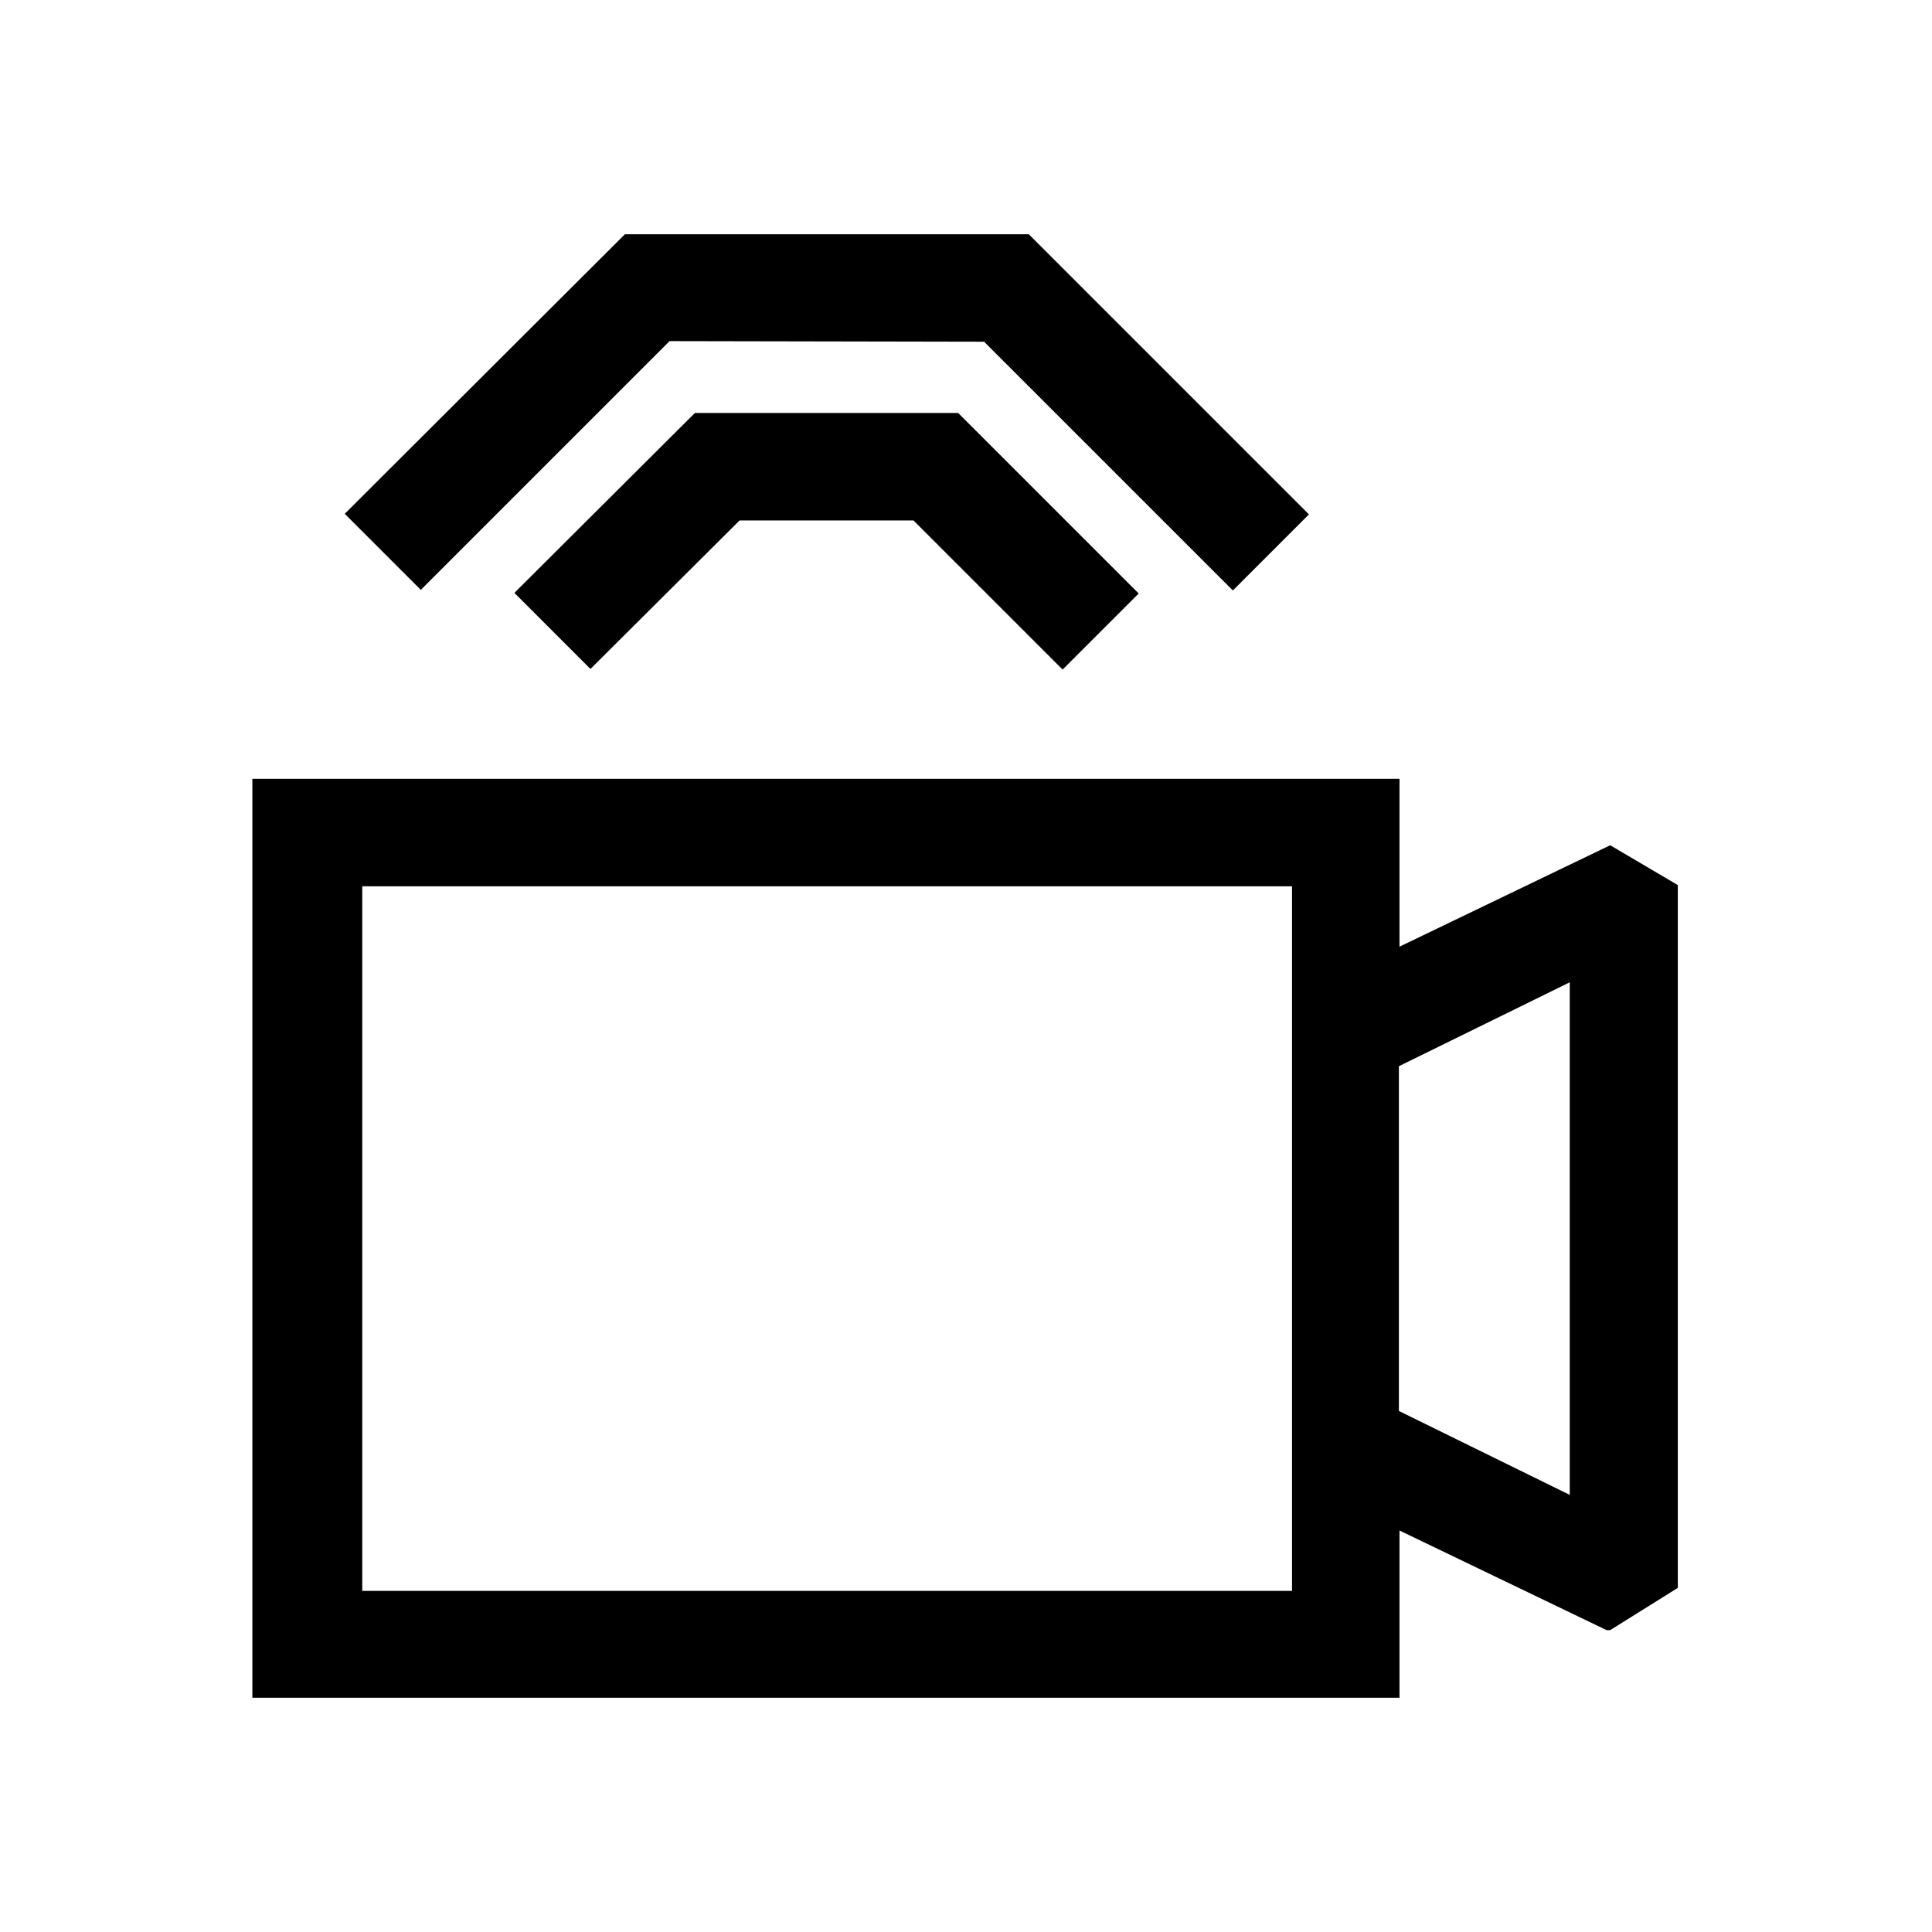
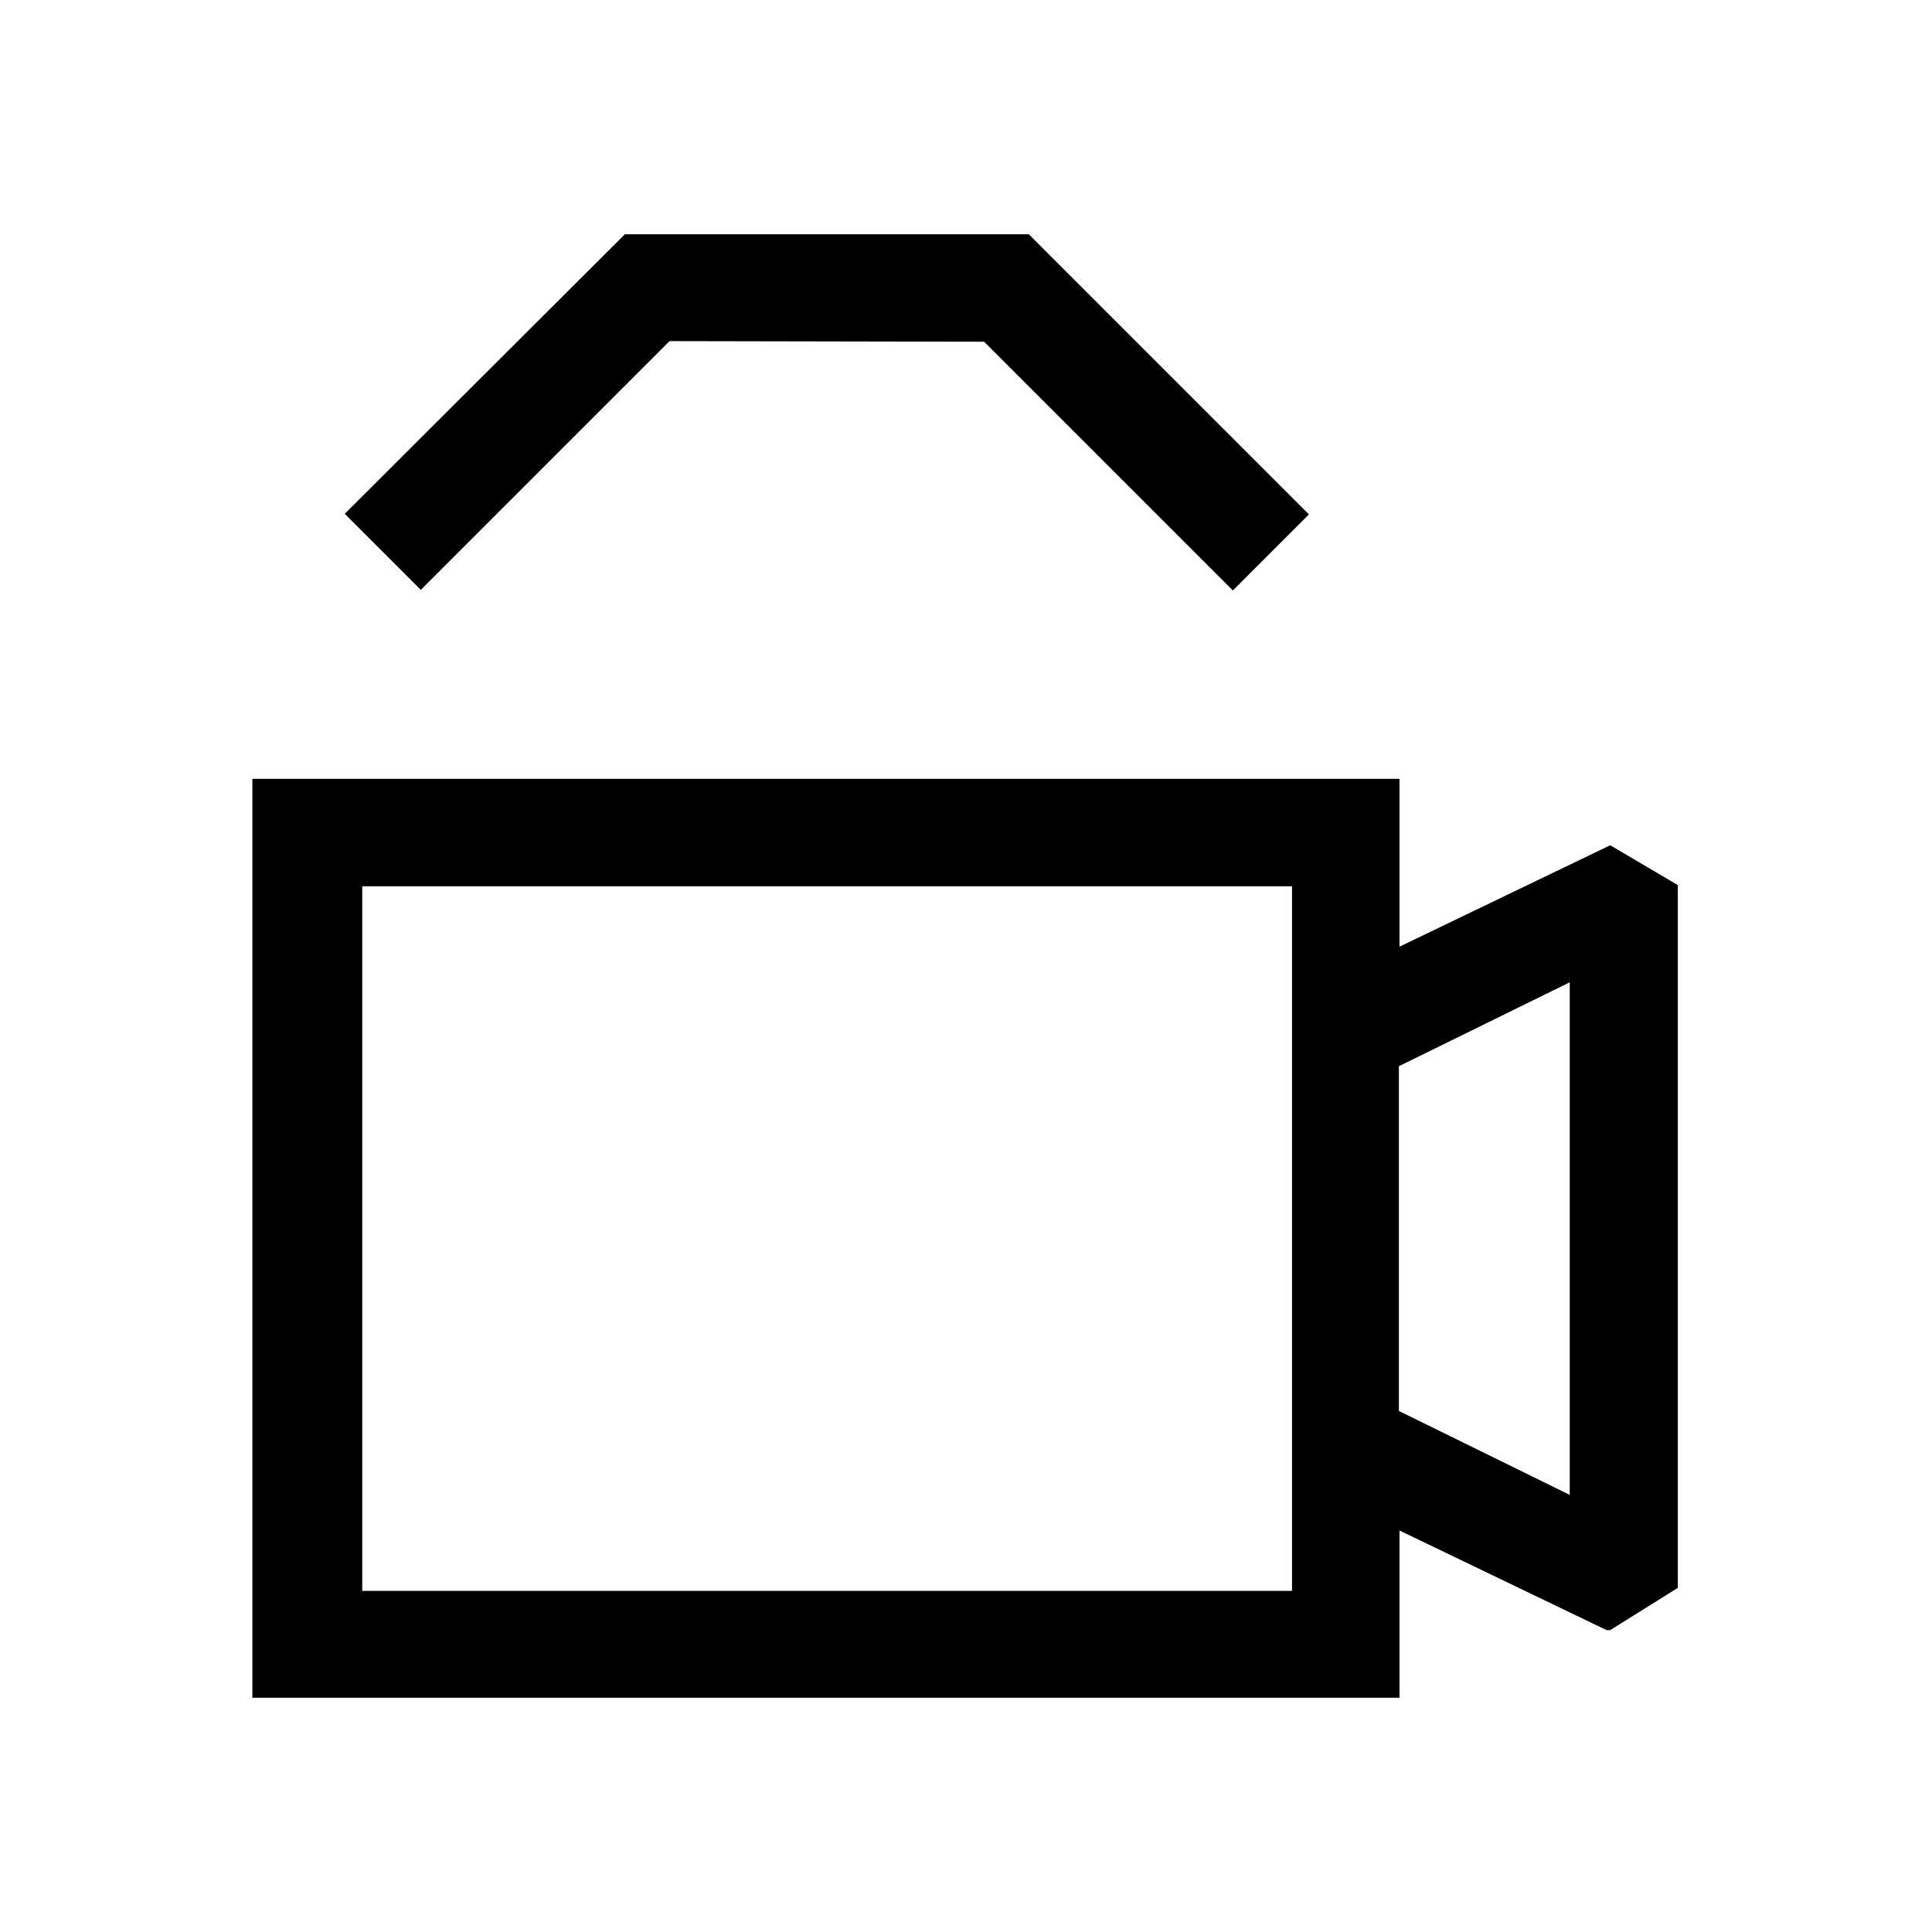
<svg xmlns="http://www.w3.org/2000/svg" width="32" height="32">
  <path d="M23.18 15.68V12.9h-19v15.22h19v-2.77L26.61 27h.06l1.12-.7V14.66L26.67 14zM6 26.35V14.68h15.4v11.67zm20-10.08v8.49l-2.83-1.39v-5.71zM11.09 5.65l5.21.01 4.12 4.12 1.26-1.26-4.64-4.64h-6.69L5.71 8.51l1.26 1.26 4.12-4.12z" />
-   <path d="M11.51 6.84L8.52 9.82l1.26 1.26 2.47-2.46h2.88l2.47 2.47 1.26-1.26-2.99-2.99h-4.36z" />
</svg>